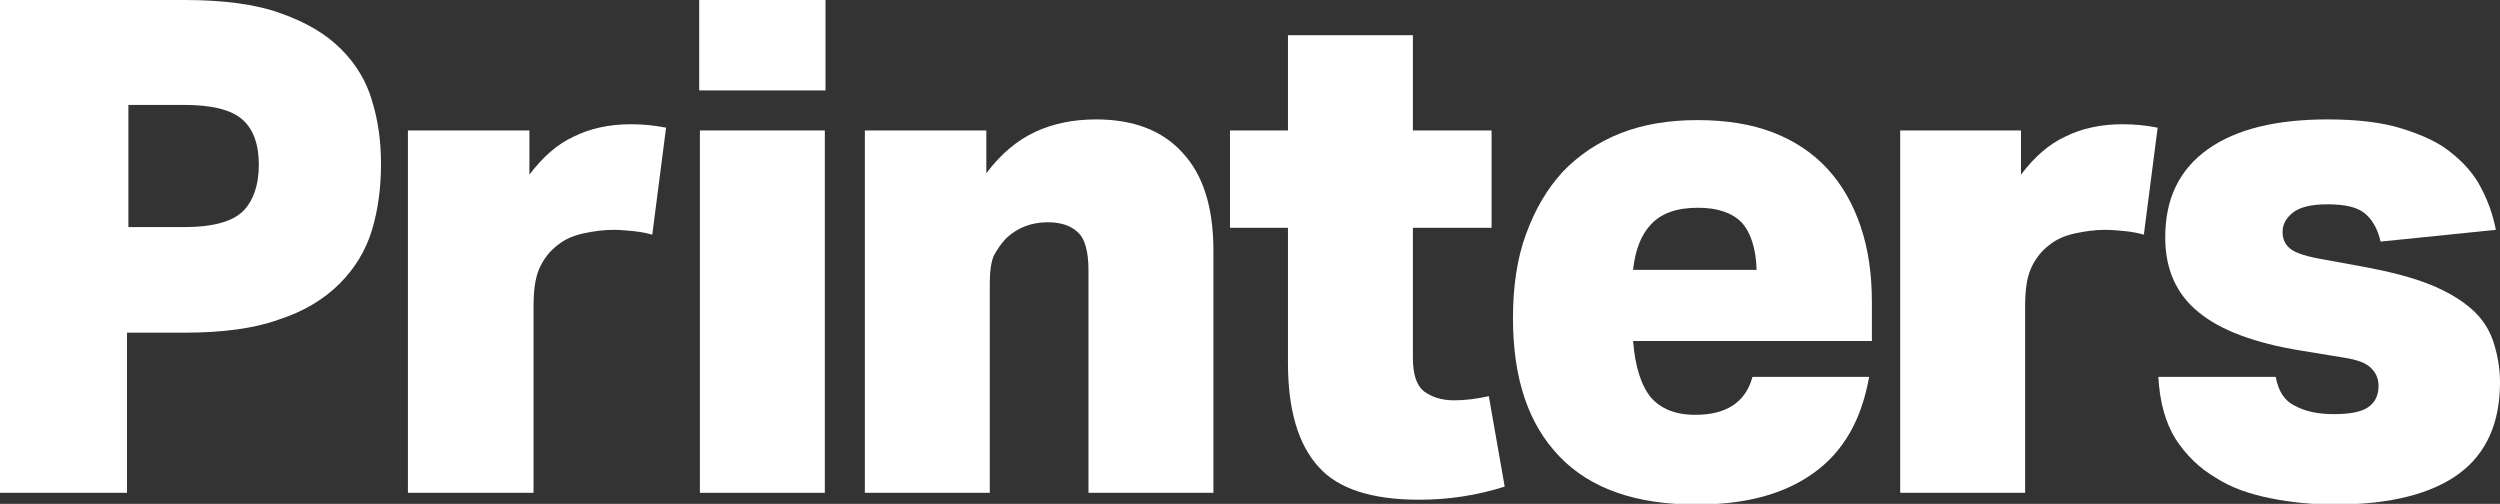
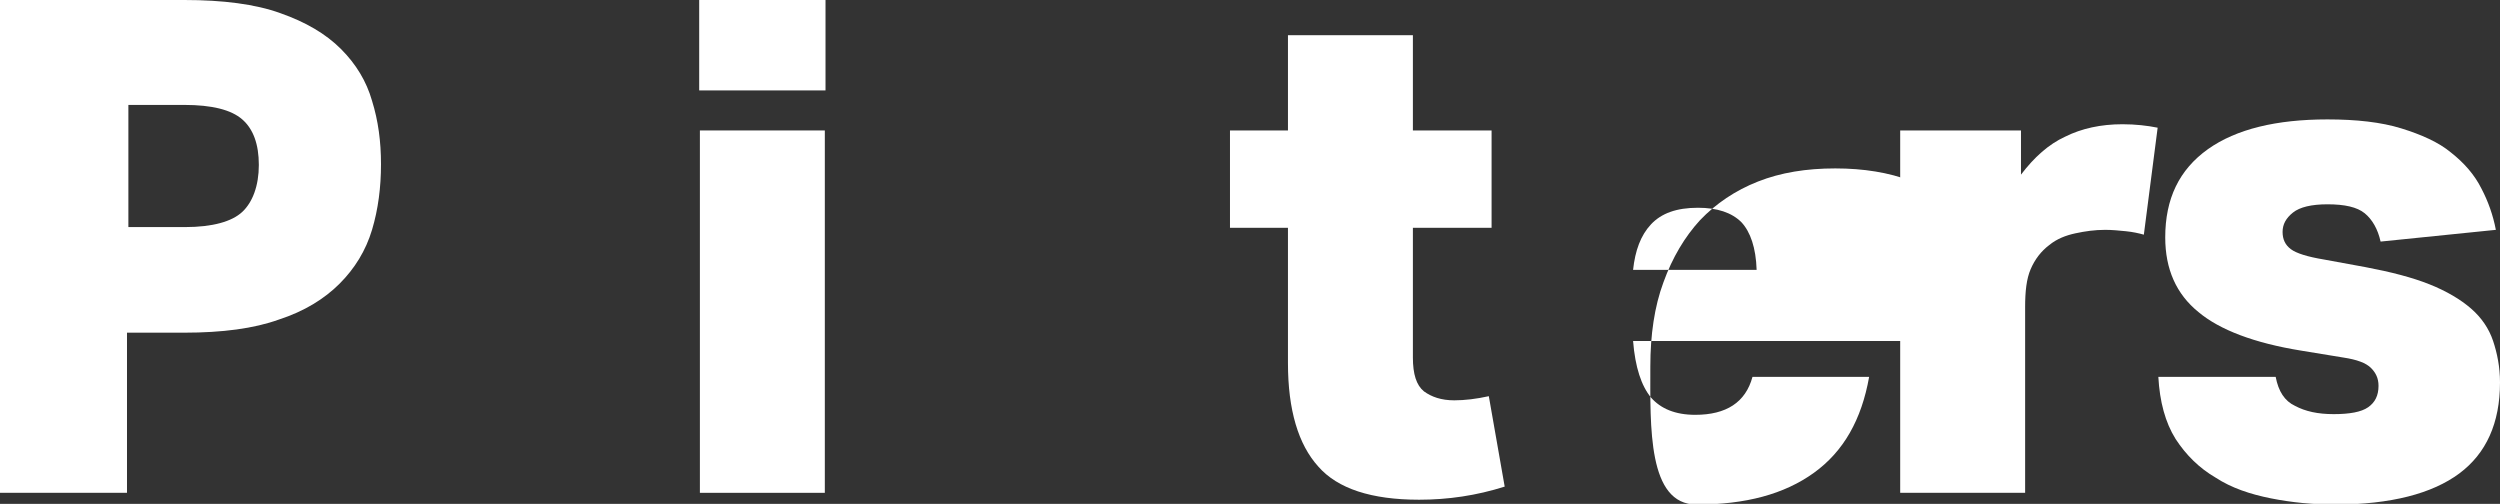
<svg xmlns="http://www.w3.org/2000/svg" version="1.1" id="Layer_1" x="0px" y="0px" viewBox="0 0 362.2 73" style="enable-background:new 0 0 362.2 73;" xml:space="preserve">
  <rect x="0" y="0" width="362.2" height="73" fill="#333333" stroke="none" />
  <style type="text/css">
	.st0{fill:#FFFFFF;}
</style>
  <g>
    <g>
      <path class="st0" d="M0,0h26.7C32.3,0,37,0.6,40.6,1.9c3.7,1.3,6.6,3,8.8,5.2s3.7,4.7,4.5,7.5c0.9,2.9,1.3,5.9,1.3,9.2    s-0.4,6.5-1.3,9.5c-0.9,3-2.5,5.6-4.7,7.8s-5.1,4-8.8,5.2c-3.6,1.3-8.2,1.9-13.7,1.9h-8.3v23.2H0V0z M18.6,32.9h8.2    c4,0,6.8-0.8,8.3-2.2s2.4-3.8,2.4-6.8s-0.8-5.2-2.4-6.6c-1.6-1.4-4.4-2.1-8.4-2.1h-8.1C18.6,15.2,18.6,32.9,18.6,32.9z" />
-       <path class="st0" d="M59.1,18.9h17.6v6.4c1.9-2.5,4-4.4,6.4-5.5c2.4-1.2,5.2-1.8,8.3-1.8c1.9,0,3.6,0.2,5.1,0.5l-2,15.5    c-0.7-0.2-1.6-0.4-2.6-0.5s-2-0.2-3-0.2c-1.5,0-2.9,0.2-4.3,0.5s-2.7,0.8-3.8,1.7c-1.2,0.9-2.1,2.1-2.7,3.5s-0.8,3.2-0.8,5.5v26.9    H59.1V18.9z" />
      <path class="st0" d="M119.6,0v13.1h-18.3V0H119.6z M119.5,18.9v52.5h-18.1V18.9H119.5z" />
-       <path class="st0" d="M142.9,18.9v6.2c2.1-2.8,4.5-4.8,7.1-6s5.5-1.8,8.8-1.8c5.4,0,9.6,1.6,12.5,4.8c3,3.2,4.5,7.9,4.5,14.2v35.1    h-18.1V39.2c0-2.7-0.5-4.6-1.5-5.5c-1-1-2.5-1.5-4.4-1.5c-2.4,0-4.4,0.8-6,2.3c-0.7,0.7-1.3,1.6-1.8,2.5c-0.4,0.9-0.6,2.3-0.6,4    v30.4h-18.1V18.9H142.9z" />
      <path class="st0" d="M186.6,33h-8.4V18.9h8.4V5.1h18.1v13.8h11.4V33h-11.4v18.8c0,2.4,0.5,4,1.6,4.9c1.1,0.8,2.5,1.3,4.4,1.3    c1.5,0,3.2-0.2,5-0.6l2.3,13.1c-4.1,1.3-8.2,1.9-12.4,1.9c-6.9,0-11.8-1.6-14.6-4.8c-2.9-3.2-4.4-8.2-4.4-15L186.6,33L186.6,33z" />
-       <path class="st0" d="M271.2,49.4h-34.6c0.3,3.8,1.2,6.5,2.6,8.2c1.4,1.6,3.5,2.5,6.4,2.5c4.5,0,7.3-1.8,8.3-5.5h16.9    c-1.1,6.2-3.7,10.8-8,13.9s-9.9,4.6-17,4.6c-8.8,0-15.4-2.3-19.9-7s-6.7-11.3-6.7-20c0-4.6,0.6-8.7,1.9-12.2    c1.3-3.6,3.1-6.6,5.3-9c2.3-2.4,5.1-4.3,8.4-5.6c3.3-1.3,7-1.9,11.2-1.9c4.1,0,7.8,0.6,10.9,1.8c3.1,1.2,5.8,3,7.9,5.3    s3.7,5.1,4.8,8.4c1.1,3.3,1.6,6.9,1.6,10.9V49.4z M246,30.1c-3.1,0-5.3,0.8-6.8,2.4c-1.5,1.6-2.3,3.8-2.6,6.6h17.9    c-0.1-3.2-0.9-5.5-2.2-6.9C250.9,30.8,248.8,30.1,246,30.1z" />
+       <path class="st0" d="M271.2,49.4h-34.6c0.3,3.8,1.2,6.5,2.6,8.2c1.4,1.6,3.5,2.5,6.4,2.5c4.5,0,7.3-1.8,8.3-5.5h16.9    c-1.1,6.2-3.7,10.8-8,13.9s-9.9,4.6-17,4.6s-6.7-11.3-6.7-20c0-4.6,0.6-8.7,1.9-12.2    c1.3-3.6,3.1-6.6,5.3-9c2.3-2.4,5.1-4.3,8.4-5.6c3.3-1.3,7-1.9,11.2-1.9c4.1,0,7.8,0.6,10.9,1.8c3.1,1.2,5.8,3,7.9,5.3    s3.7,5.1,4.8,8.4c1.1,3.3,1.6,6.9,1.6,10.9V49.4z M246,30.1c-3.1,0-5.3,0.8-6.8,2.4c-1.5,1.6-2.3,3.8-2.6,6.6h17.9    c-0.1-3.2-0.9-5.5-2.2-6.9C250.9,30.8,248.8,30.1,246,30.1z" />
      <path class="st0" d="M275.2,18.9h17.6v6.4c1.9-2.5,4-4.4,6.4-5.5c2.4-1.2,5.2-1.8,8.3-1.8c1.9,0,3.6,0.2,5.1,0.5l-2,15.5    c-0.7-0.2-1.6-0.4-2.6-0.5s-2-0.2-3-0.2c-1.5,0-2.9,0.2-4.3,0.5s-2.7,0.8-3.8,1.7c-1.2,0.9-2.1,2.1-2.7,3.5s-0.8,3.2-0.8,5.5v26.9    h-18.1V18.9H275.2z" />
      <path class="st0" d="M329.7,54.6c0.4,2.1,1.3,3.5,2.8,4.2c1.5,0.8,3.3,1.2,5.6,1.2c2.3,0,4-0.3,5-1s1.5-1.7,1.5-3.1    c0-1.1-0.4-1.9-1.1-2.6c-0.7-0.7-2-1.2-4-1.5l-6.1-1c-6.8-1.1-11.8-3-14.9-5.6c-3.2-2.6-4.8-6.2-4.8-10.8c0-5.6,2-9.8,6.2-12.8    c4.1-2.9,9.9-4.3,17.3-4.3c4.2,0,7.8,0.4,10.7,1.3c2.9,0.9,5.4,2,7.2,3.5c1.9,1.5,3.4,3.2,4.4,5.2c1,1.9,1.7,3.9,2.1,6L344.9,35    c-0.4-1.8-1.2-3.2-2.3-4.1c-1.1-0.9-2.9-1.3-5.4-1.3c-2.3,0-4,0.4-5,1.2c-1,0.8-1.5,1.7-1.5,2.8c0,1.1,0.4,1.9,1.2,2.5    c0.8,0.6,2.4,1.1,4.8,1.5l6,1.1c3.7,0.7,6.8,1.5,9.3,2.5s4.5,2.2,6,3.5s2.6,2.9,3.2,4.7s1,3.8,1,6c0,5.9-2,10.3-5.9,13.2    s-9.9,4.5-18,4.5c-3.2,0-6.3-0.3-9.3-0.9s-5.7-1.5-8-3c-2.4-1.4-4.3-3.3-5.8-5.6c-1.5-2.4-2.3-5.4-2.5-9H329.7z" />
    </g>
  </g>
</svg>